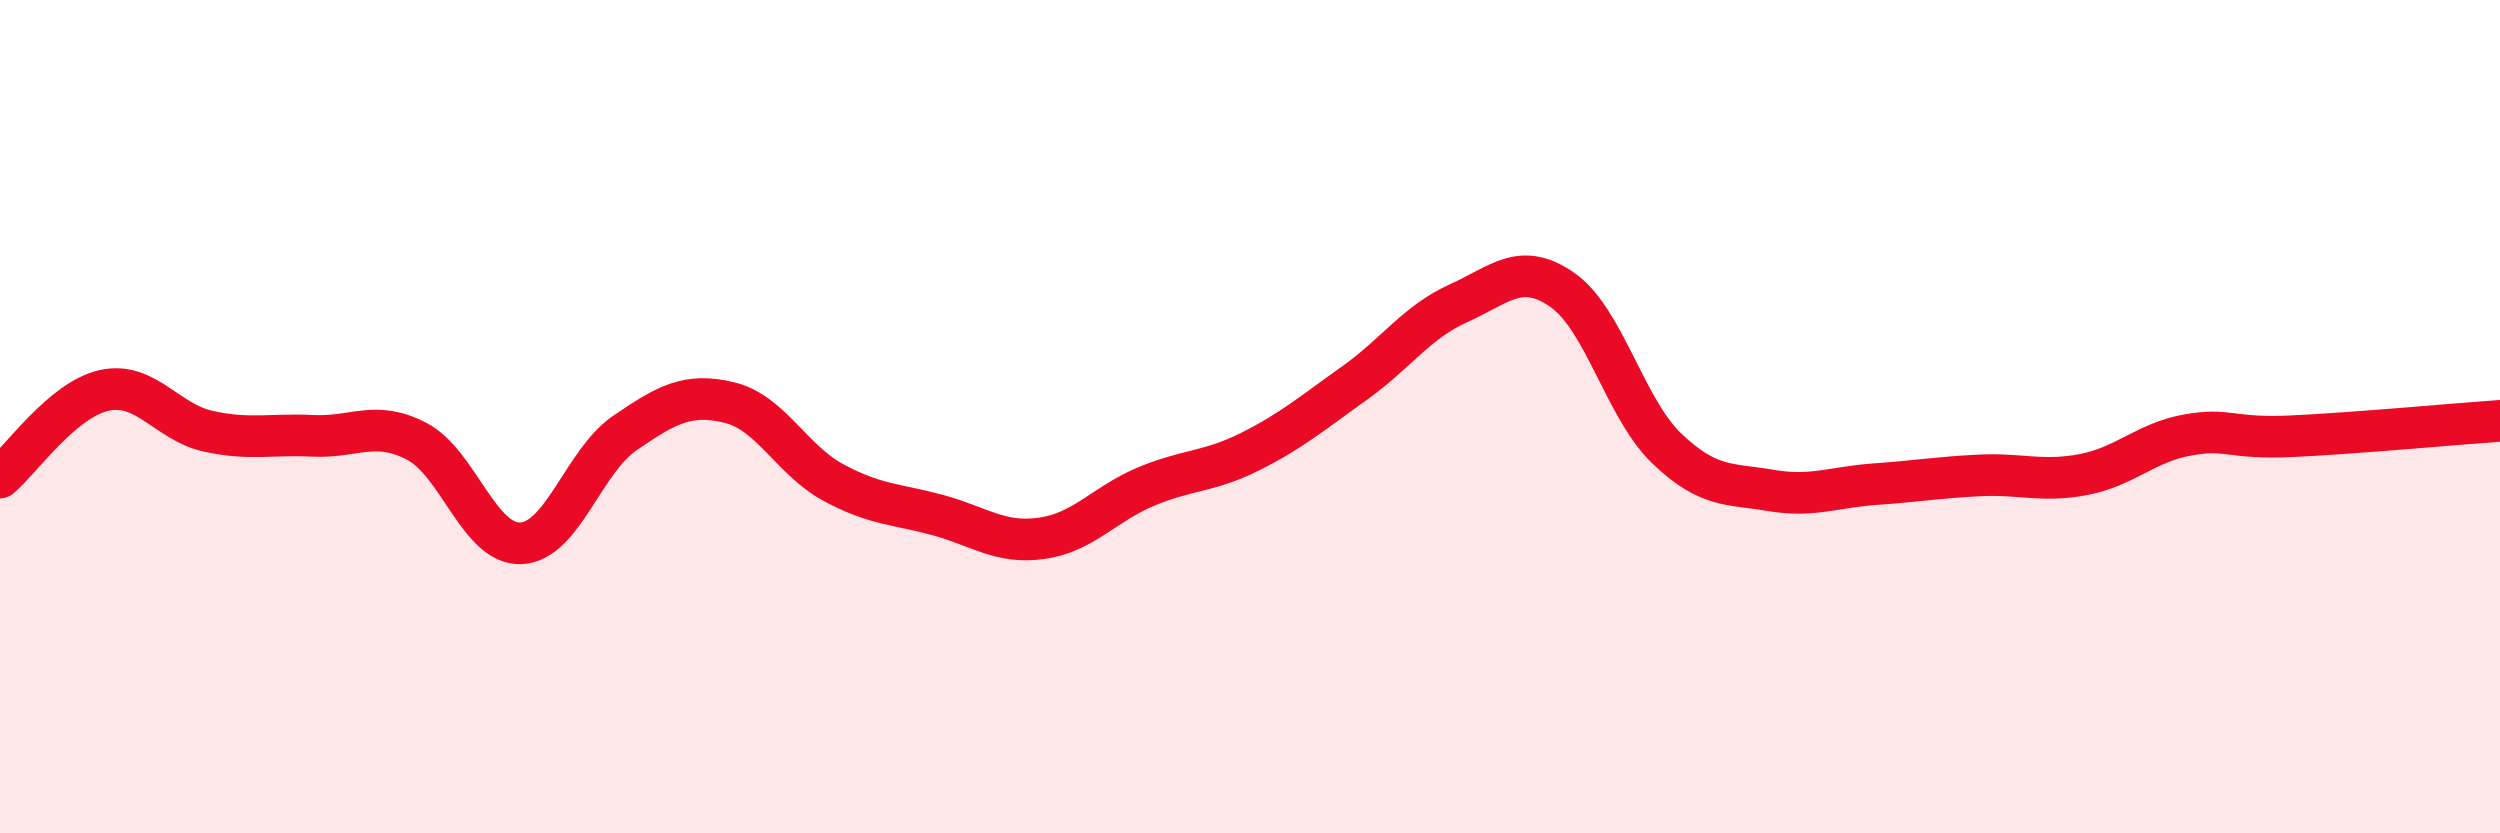
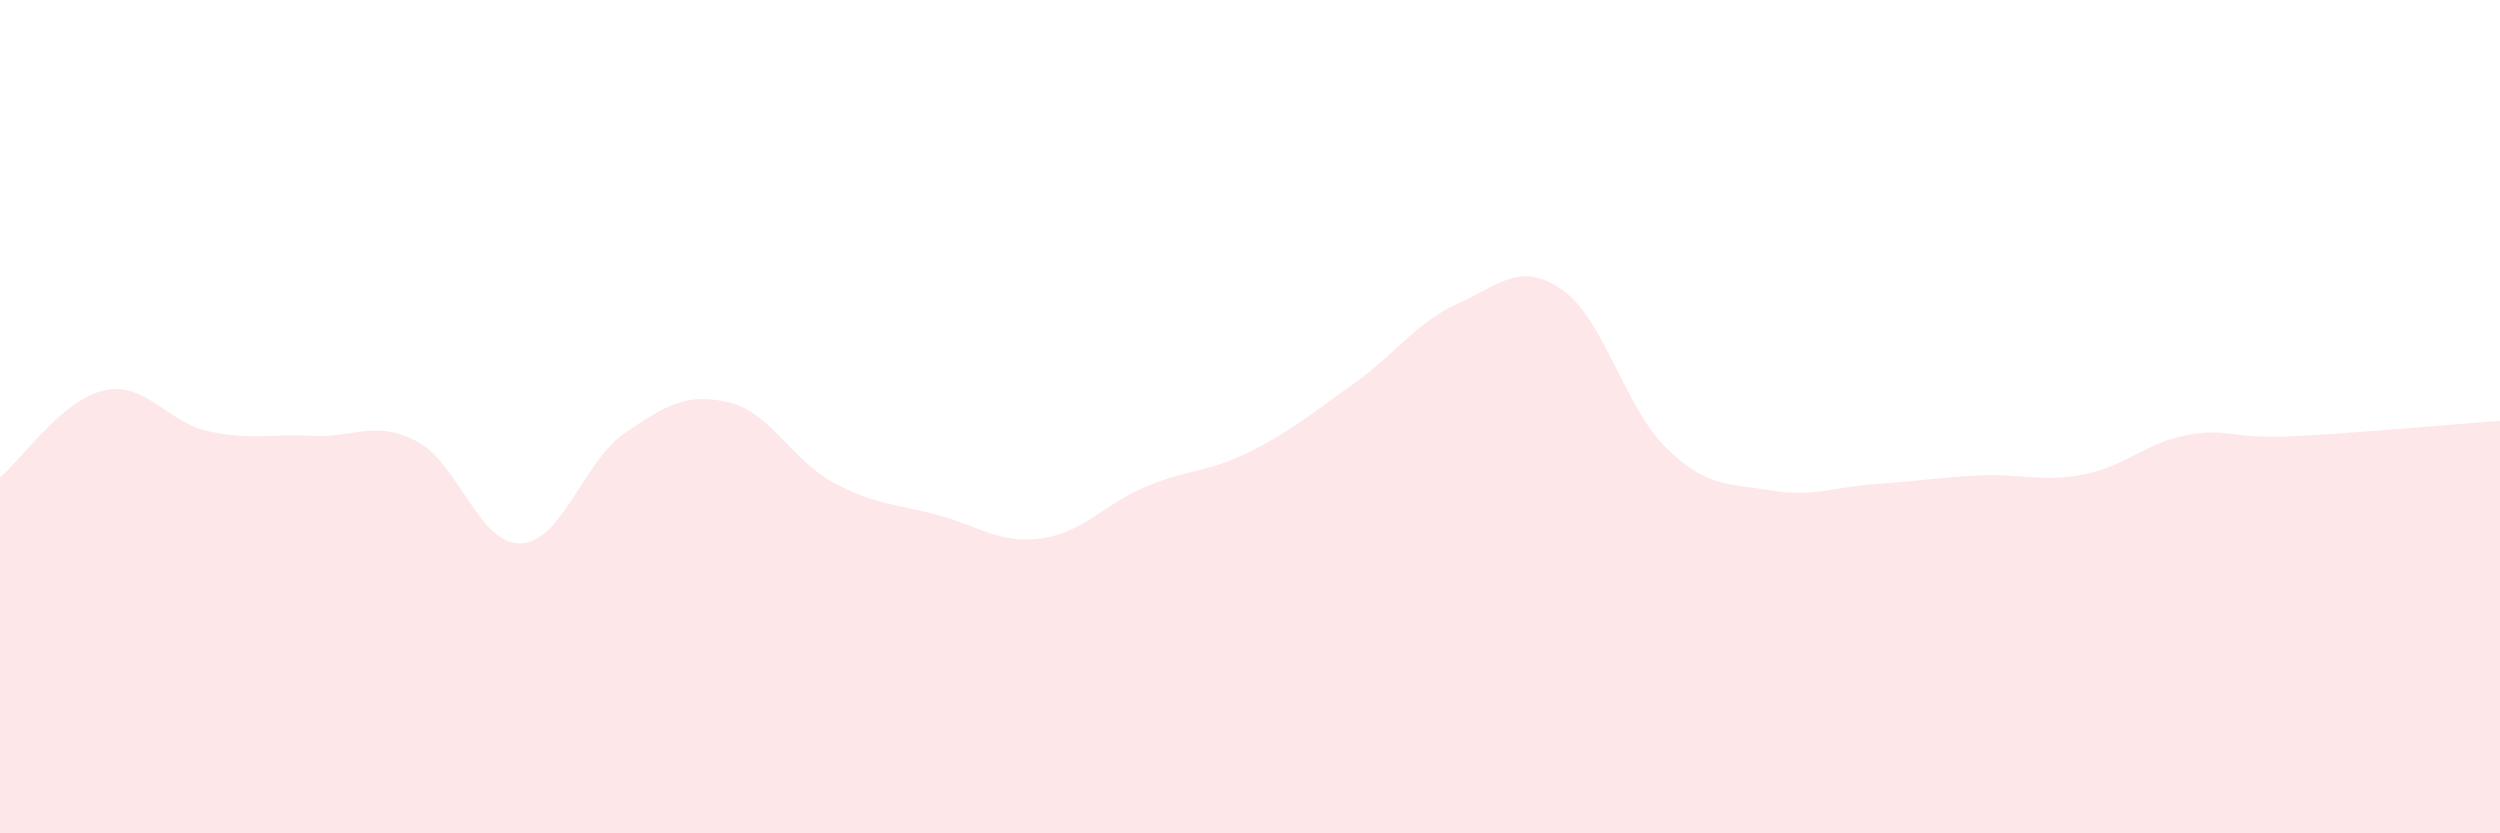
<svg xmlns="http://www.w3.org/2000/svg" width="60" height="20" viewBox="0 0 60 20">
  <path d="M 0,11.46 C 0.5,11.04 1.5,9.59 2.5,9.37 C 3.5,9.15 4,10.13 5,10.35 C 6,10.57 6.5,10.41 7.5,10.46 C 8.5,10.51 9,10.07 10,10.59 C 11,11.11 11.5,13.08 12.5,13.04 C 13.5,13 14,11.07 15,10.39 C 16,9.71 16.5,9.42 17.5,9.66 C 18.5,9.9 19,11.04 20,11.58 C 21,12.12 21.5,12.09 22.5,12.36 C 23.5,12.63 24,13.06 25,12.92 C 26,12.78 26.5,12.1 27.5,11.68 C 28.5,11.26 29,11.34 30,10.84 C 31,10.34 31.5,9.91 32.5,9.2 C 33.5,8.49 34,7.73 35,7.28 C 36,6.83 36.5,6.26 37.5,6.96 C 38.5,7.66 39,9.8 40,10.76 C 41,11.72 41.5,11.6 42.5,11.77 C 43.5,11.94 44,11.69 45,11.62 C 46,11.55 46.5,11.46 47.5,11.41 C 48.5,11.36 49,11.58 50,11.39 C 51,11.2 51.5,10.62 52.5,10.44 C 53.5,10.26 53.5,10.54 55,10.47 C 56.5,10.4 59,10.17 60,10.1L60 20L0 20Z" fill="#EB0A25" opacity="0.1" stroke-linecap="round" stroke-linejoin="round" />
-   <path d="M 0,11.46 C 0.5,11.04 1.5,9.59 2.5,9.37 C 3.5,9.15 4,10.13 5,10.35 C 6,10.57 6.5,10.41 7.5,10.46 C 8.5,10.51 9,10.07 10,10.59 C 11,11.11 11.5,13.08 12.5,13.04 C 13.5,13 14,11.07 15,10.39 C 16,9.71 16.5,9.42 17.5,9.66 C 18.5,9.9 19,11.04 20,11.58 C 21,12.12 21.5,12.09 22.5,12.36 C 23.5,12.63 24,13.06 25,12.92 C 26,12.78 26.5,12.1 27.5,11.68 C 28.5,11.26 29,11.34 30,10.84 C 31,10.34 31.5,9.91 32.5,9.2 C 33.5,8.49 34,7.73 35,7.28 C 36,6.83 36.5,6.26 37.5,6.96 C 38.5,7.66 39,9.8 40,10.76 C 41,11.72 41.5,11.6 42.5,11.77 C 43.5,11.94 44,11.69 45,11.62 C 46,11.55 46.5,11.46 47.5,11.41 C 48.5,11.36 49,11.58 50,11.39 C 51,11.2 51.5,10.62 52.5,10.44 C 53.5,10.26 53.5,10.54 55,10.47 C 56.5,10.4 59,10.17 60,10.1" stroke="#EB0A25" stroke-width="1" fill="none" stroke-linecap="round" stroke-linejoin="round" />
</svg>